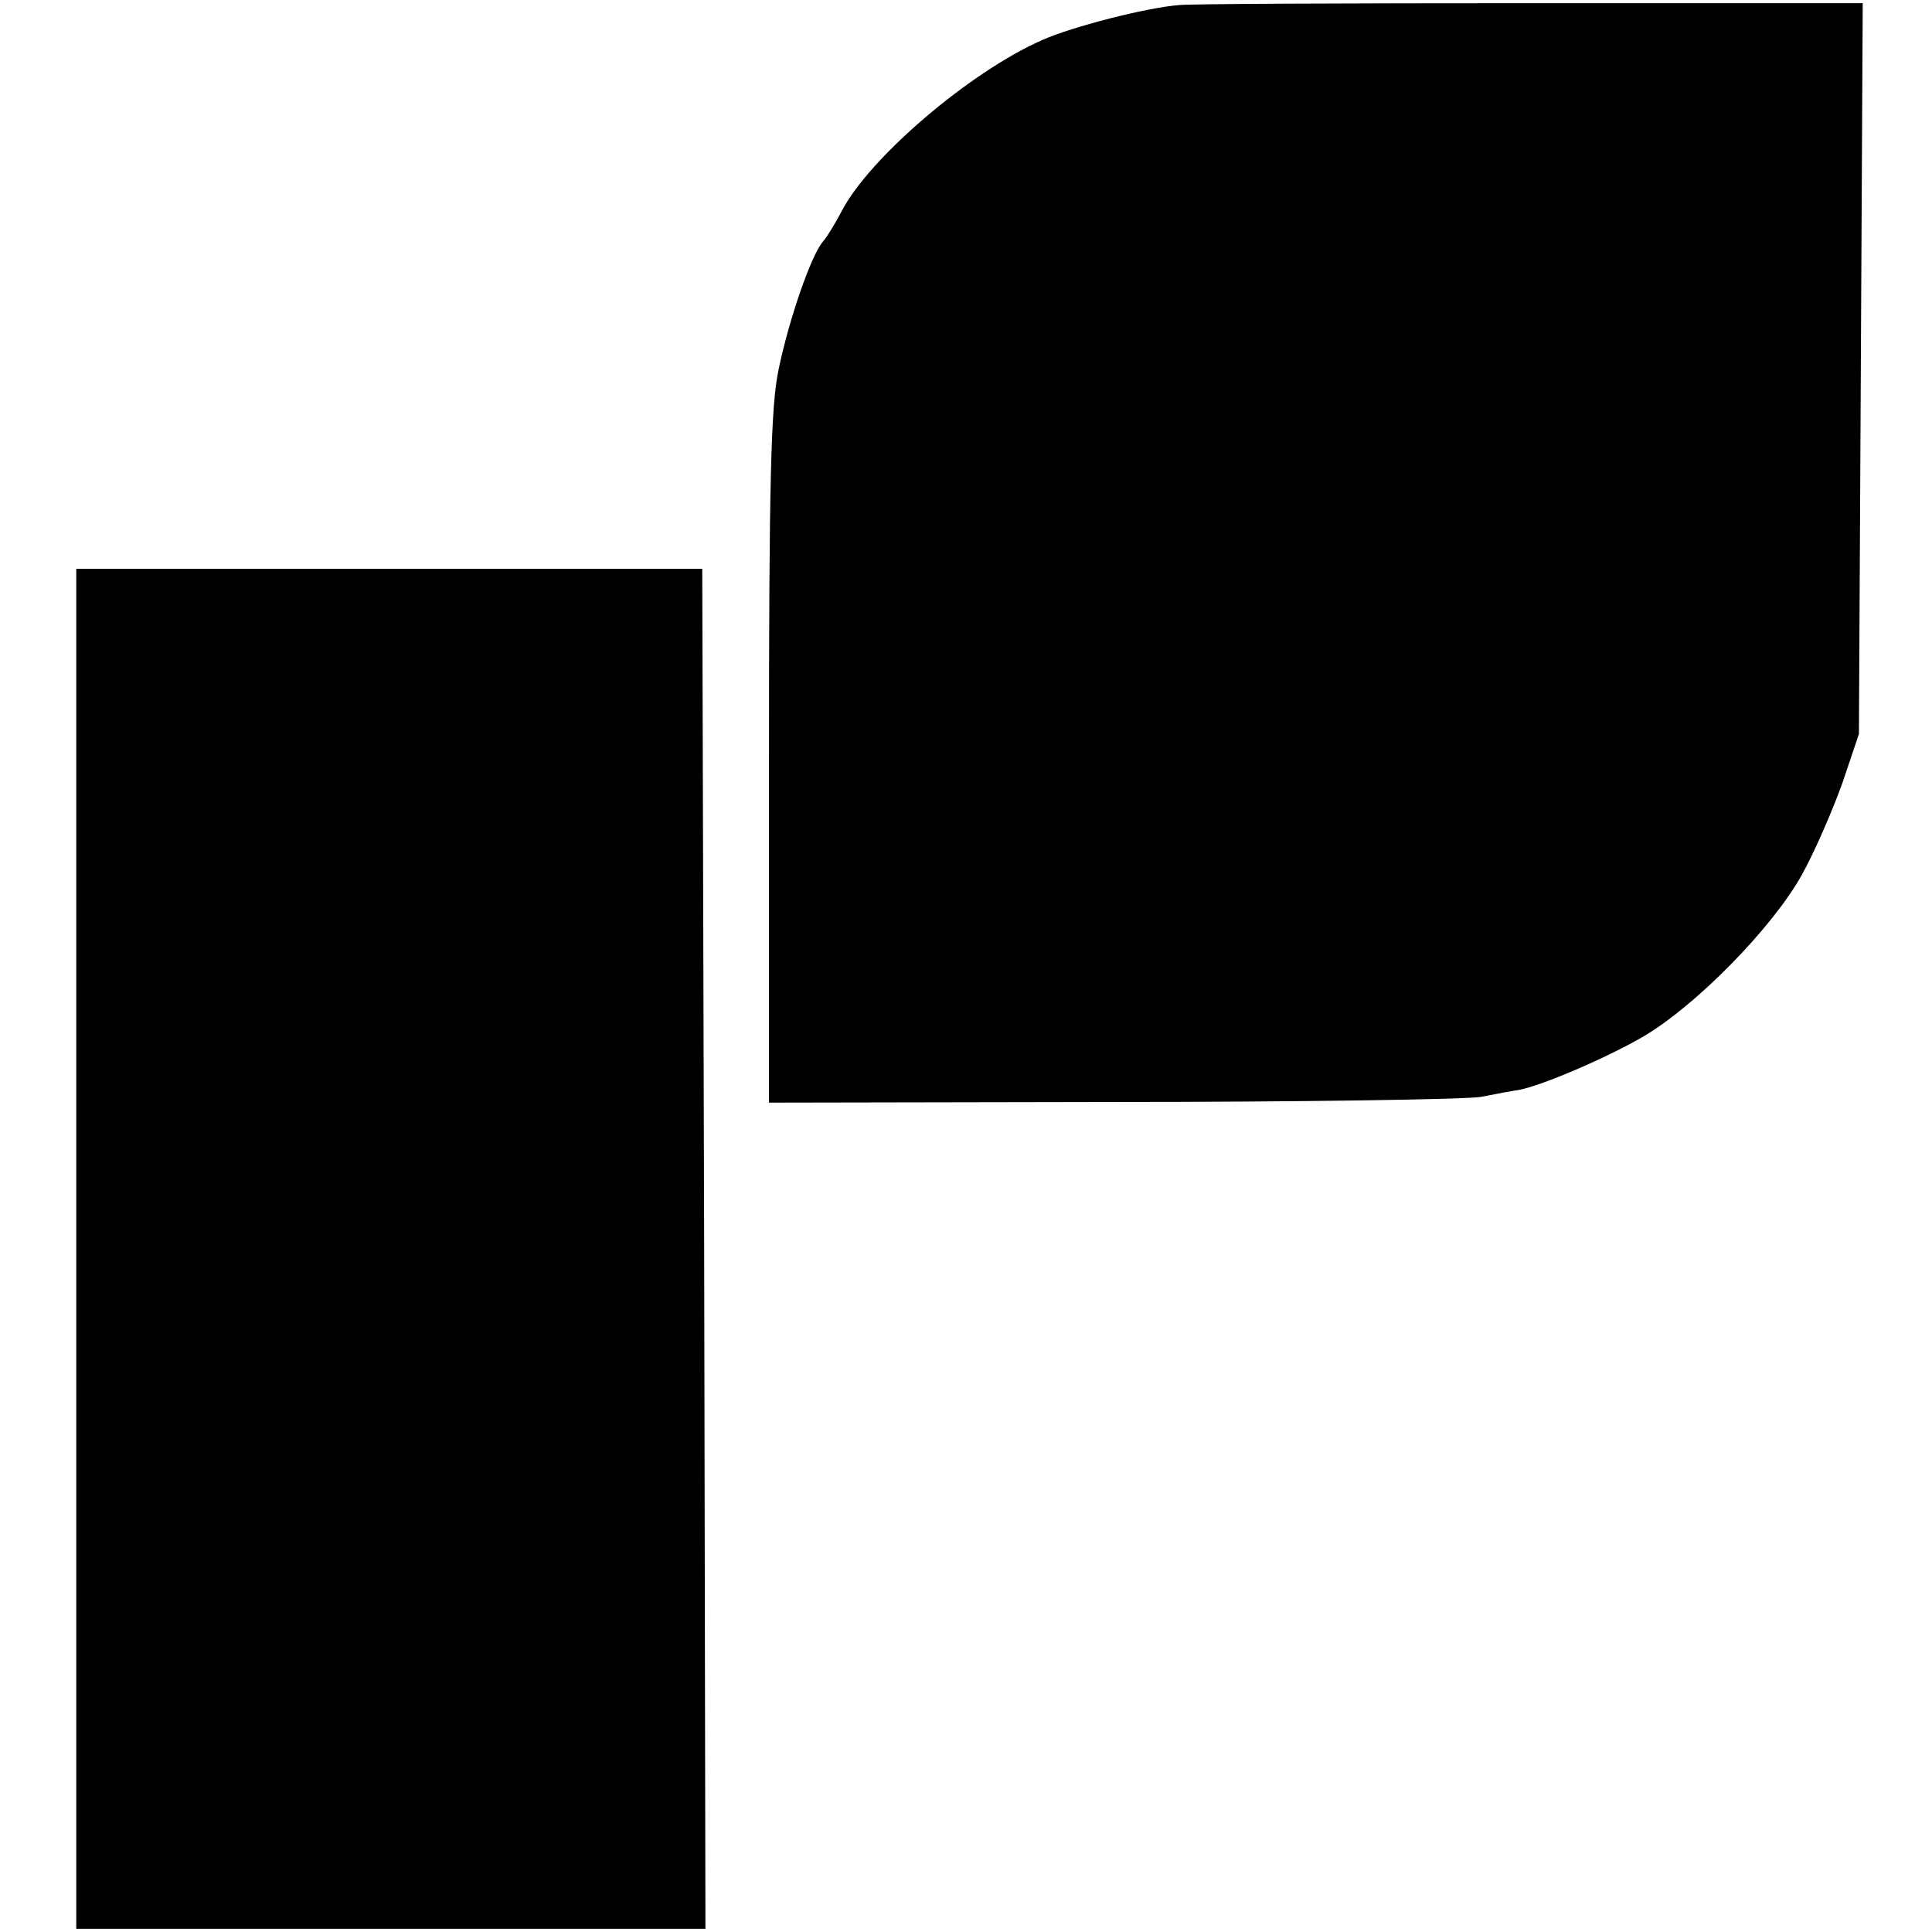
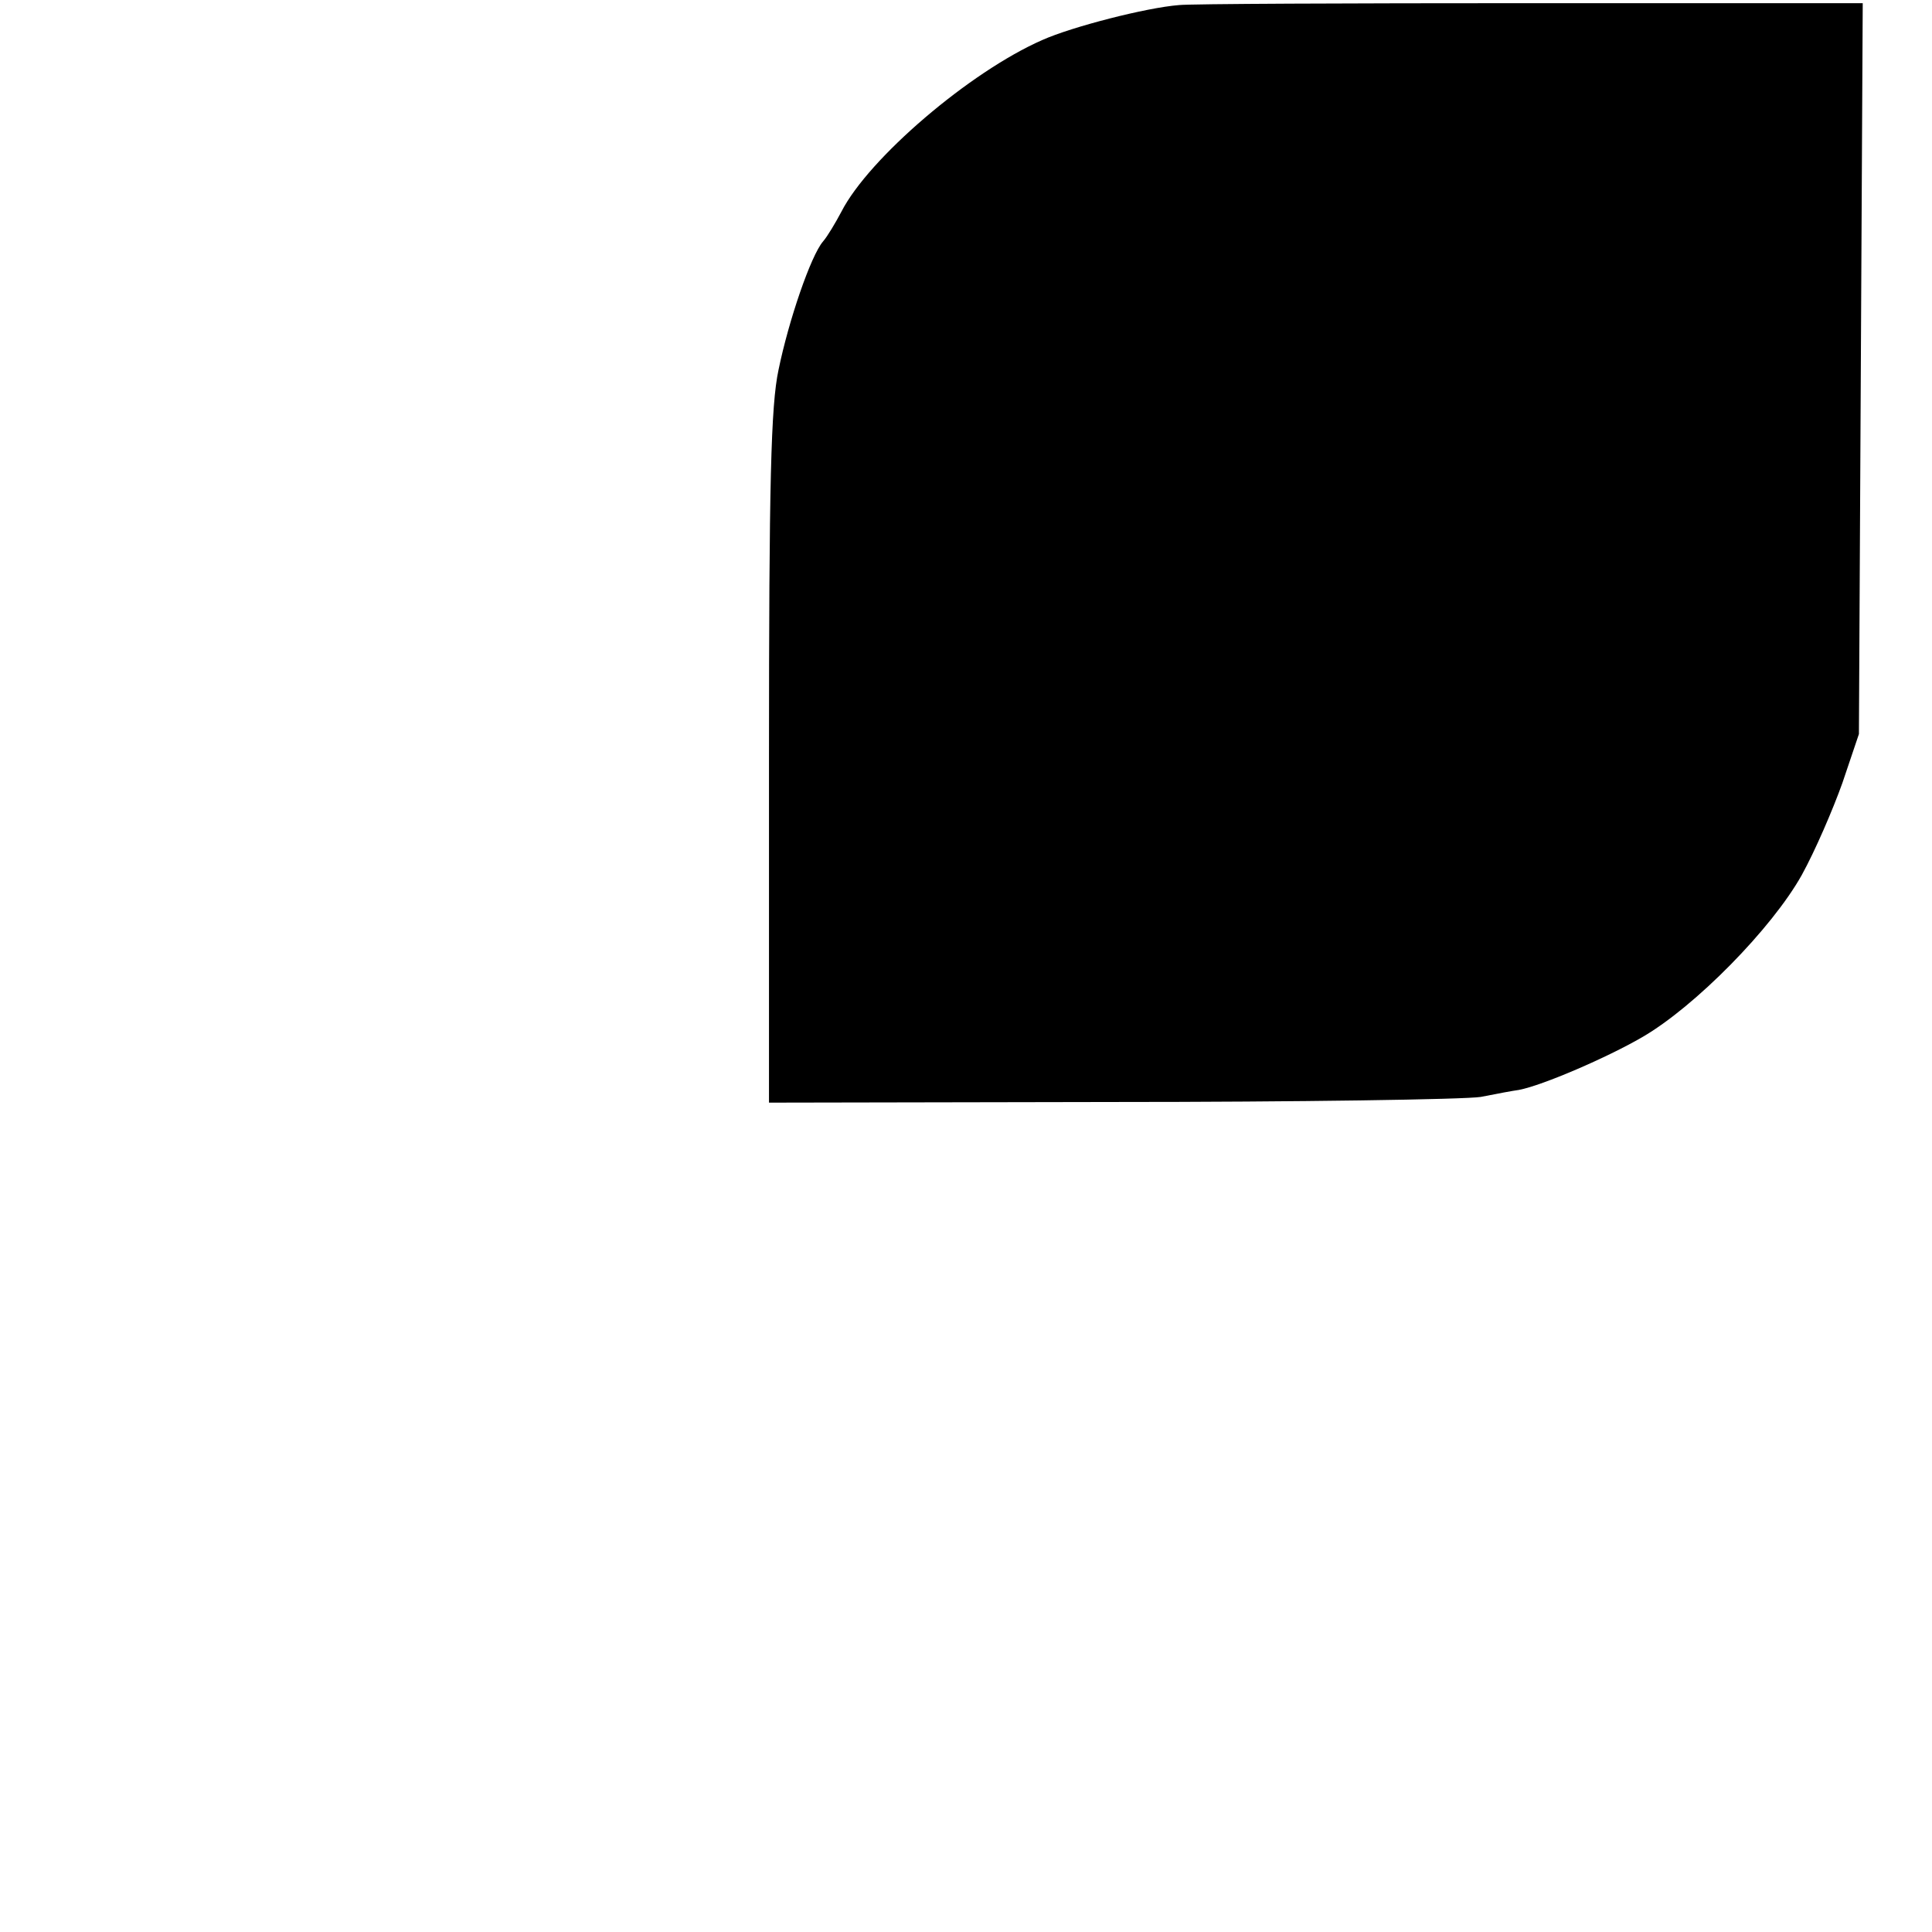
<svg xmlns="http://www.w3.org/2000/svg" version="1.0" width="304pt" height="304pt" viewBox="0 0 304 304" preserveAspectRatio="xMidYMid meet">
  <g transform="translate(0,304) scale(0.1,-0.1)" fill="#000000" stroke="none">
    <path d="M1855 3032 c-51 -4 -168 -34 -215 -55 -114 -50 -273 -186 -316 -270 -9 -17 -22 -39 -29 -47 -19 -22 -54 -124 -70 -202 -12 -56 -15 -176 -15 -611 l0 -542 538 1 c295 0 557 4 582 8 25 5 52 10 60 11 37 7 139 51 194 83 83 48 204 171 251 255 21 38 49 103 64 145 l26 77 3 575 3 575 -523 0 c-288 0 -536 -1 -553 -3z" />
-     <path d="M120 1075 l0 -1070 495 0 495 0 -2 1070 -3 1070 -492 0 -493 0 0 -1070z" />
  </g>
</svg>